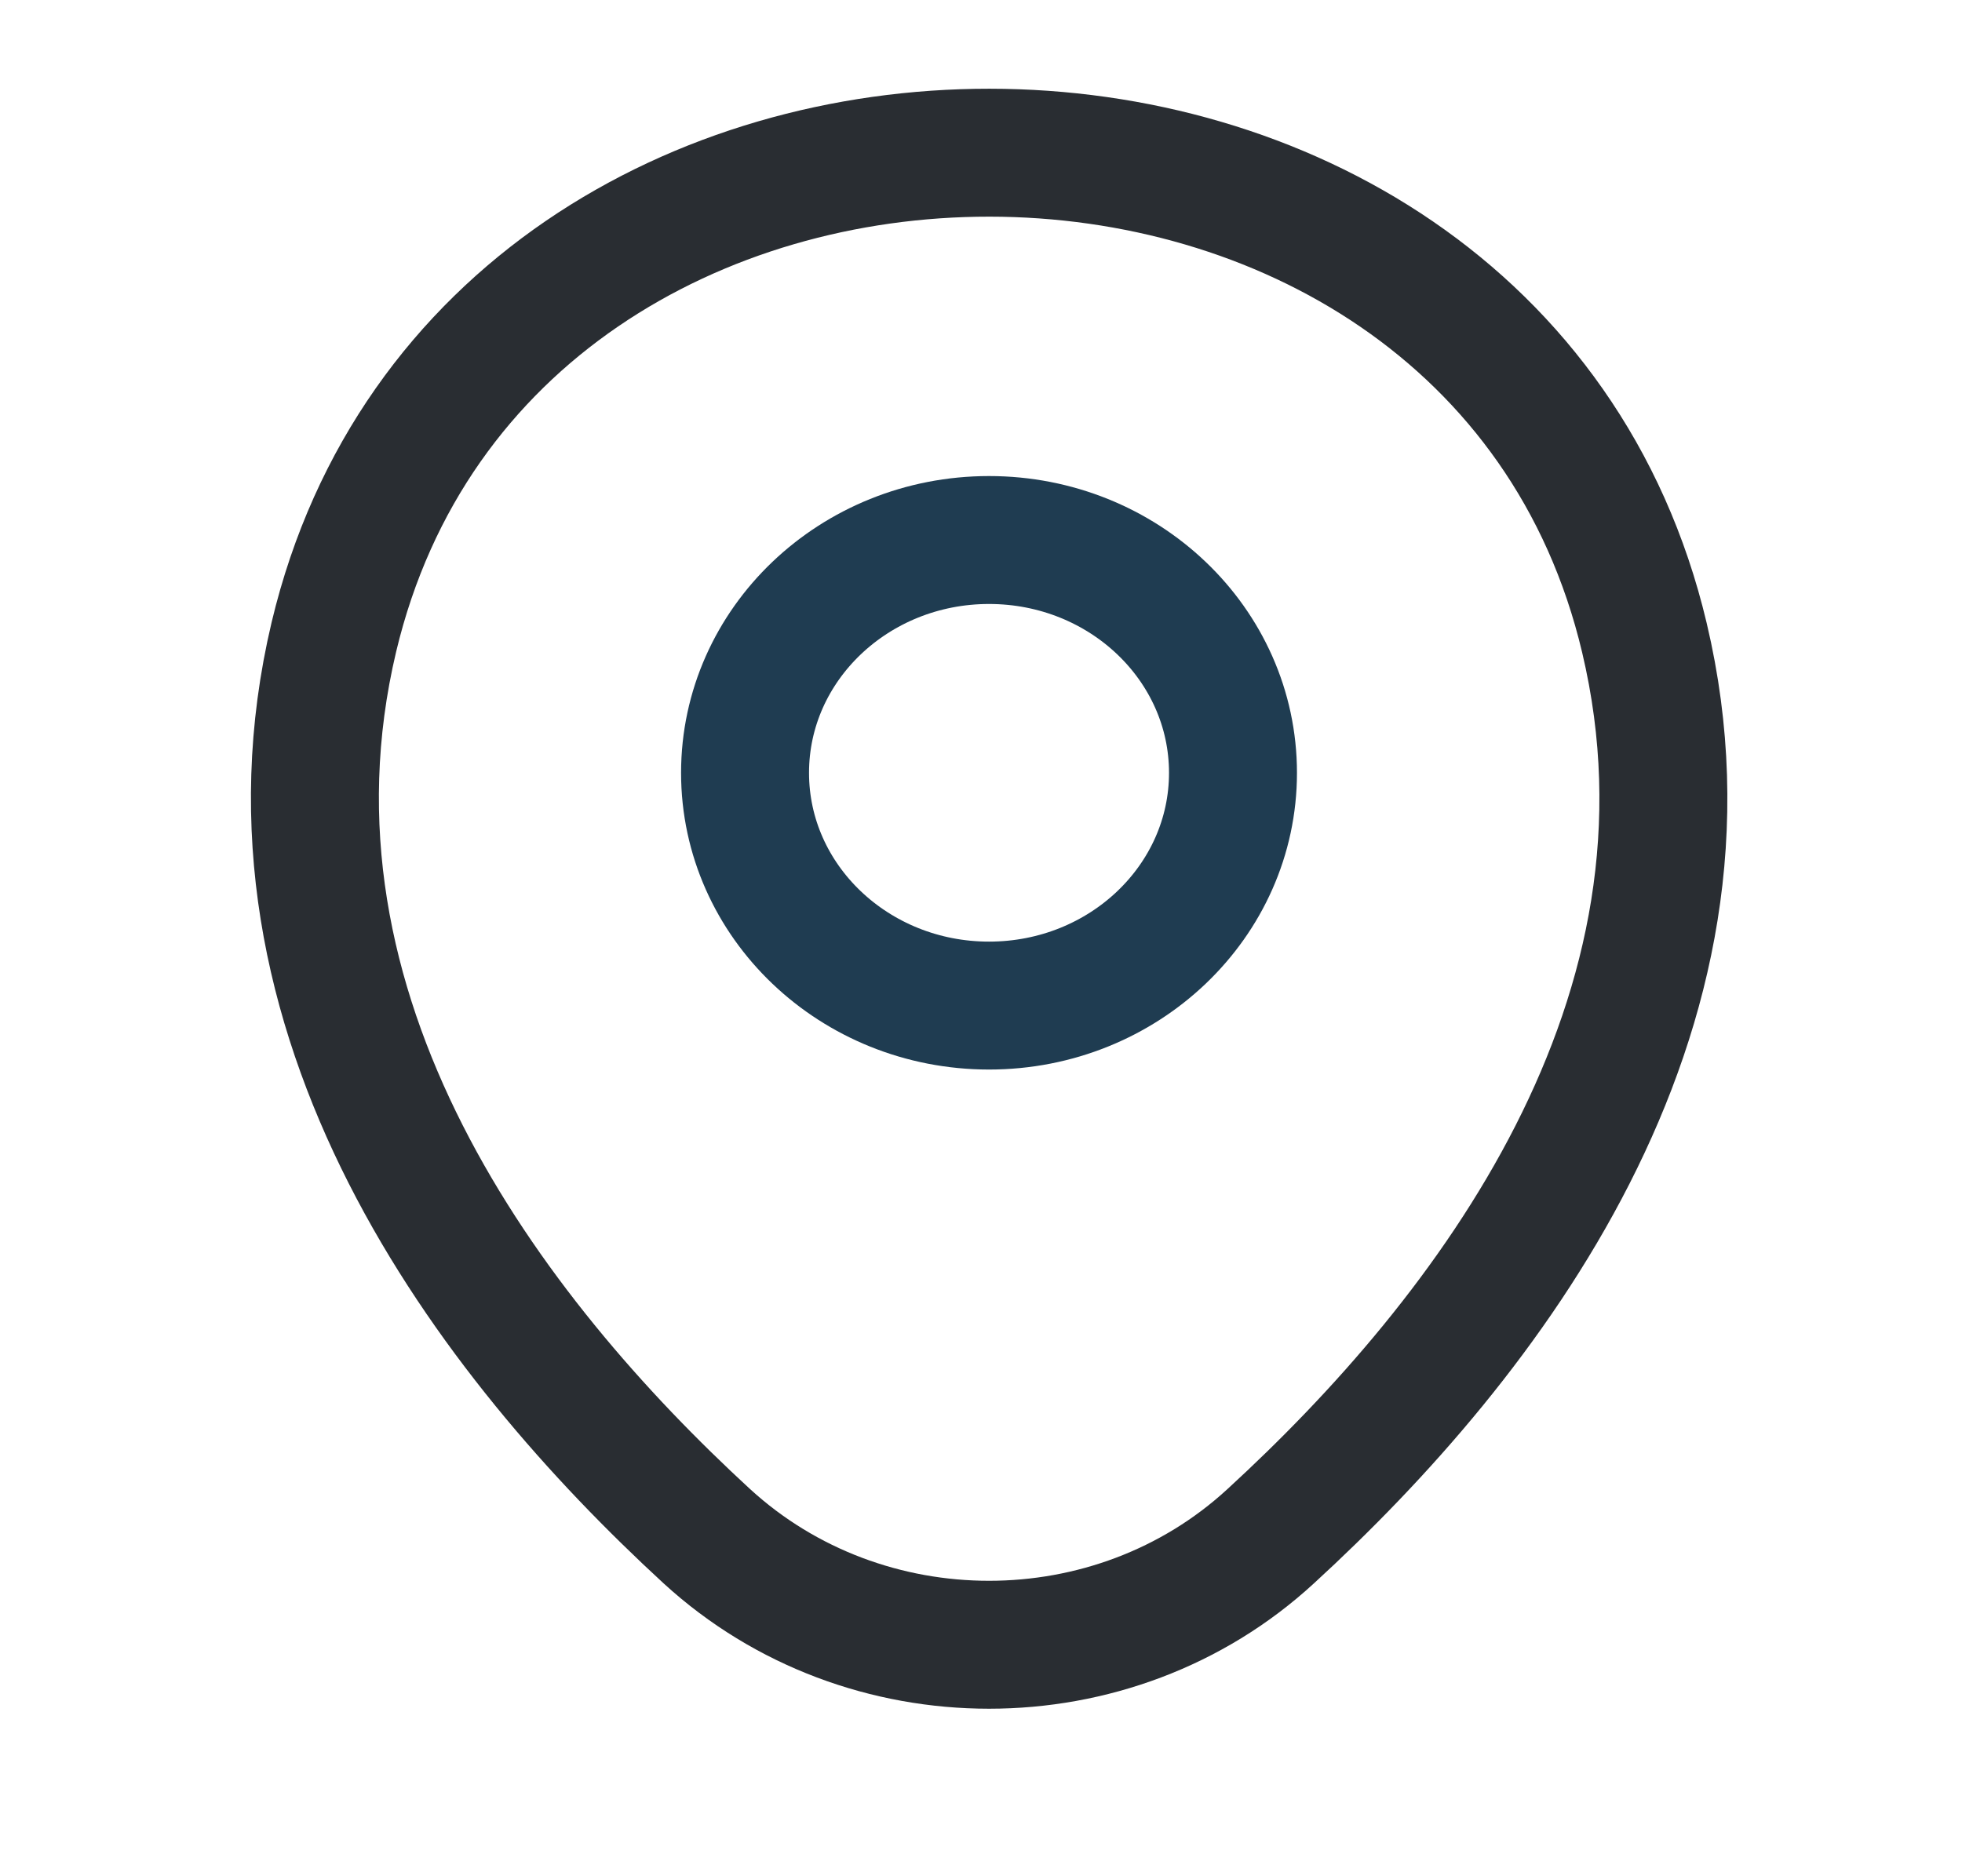
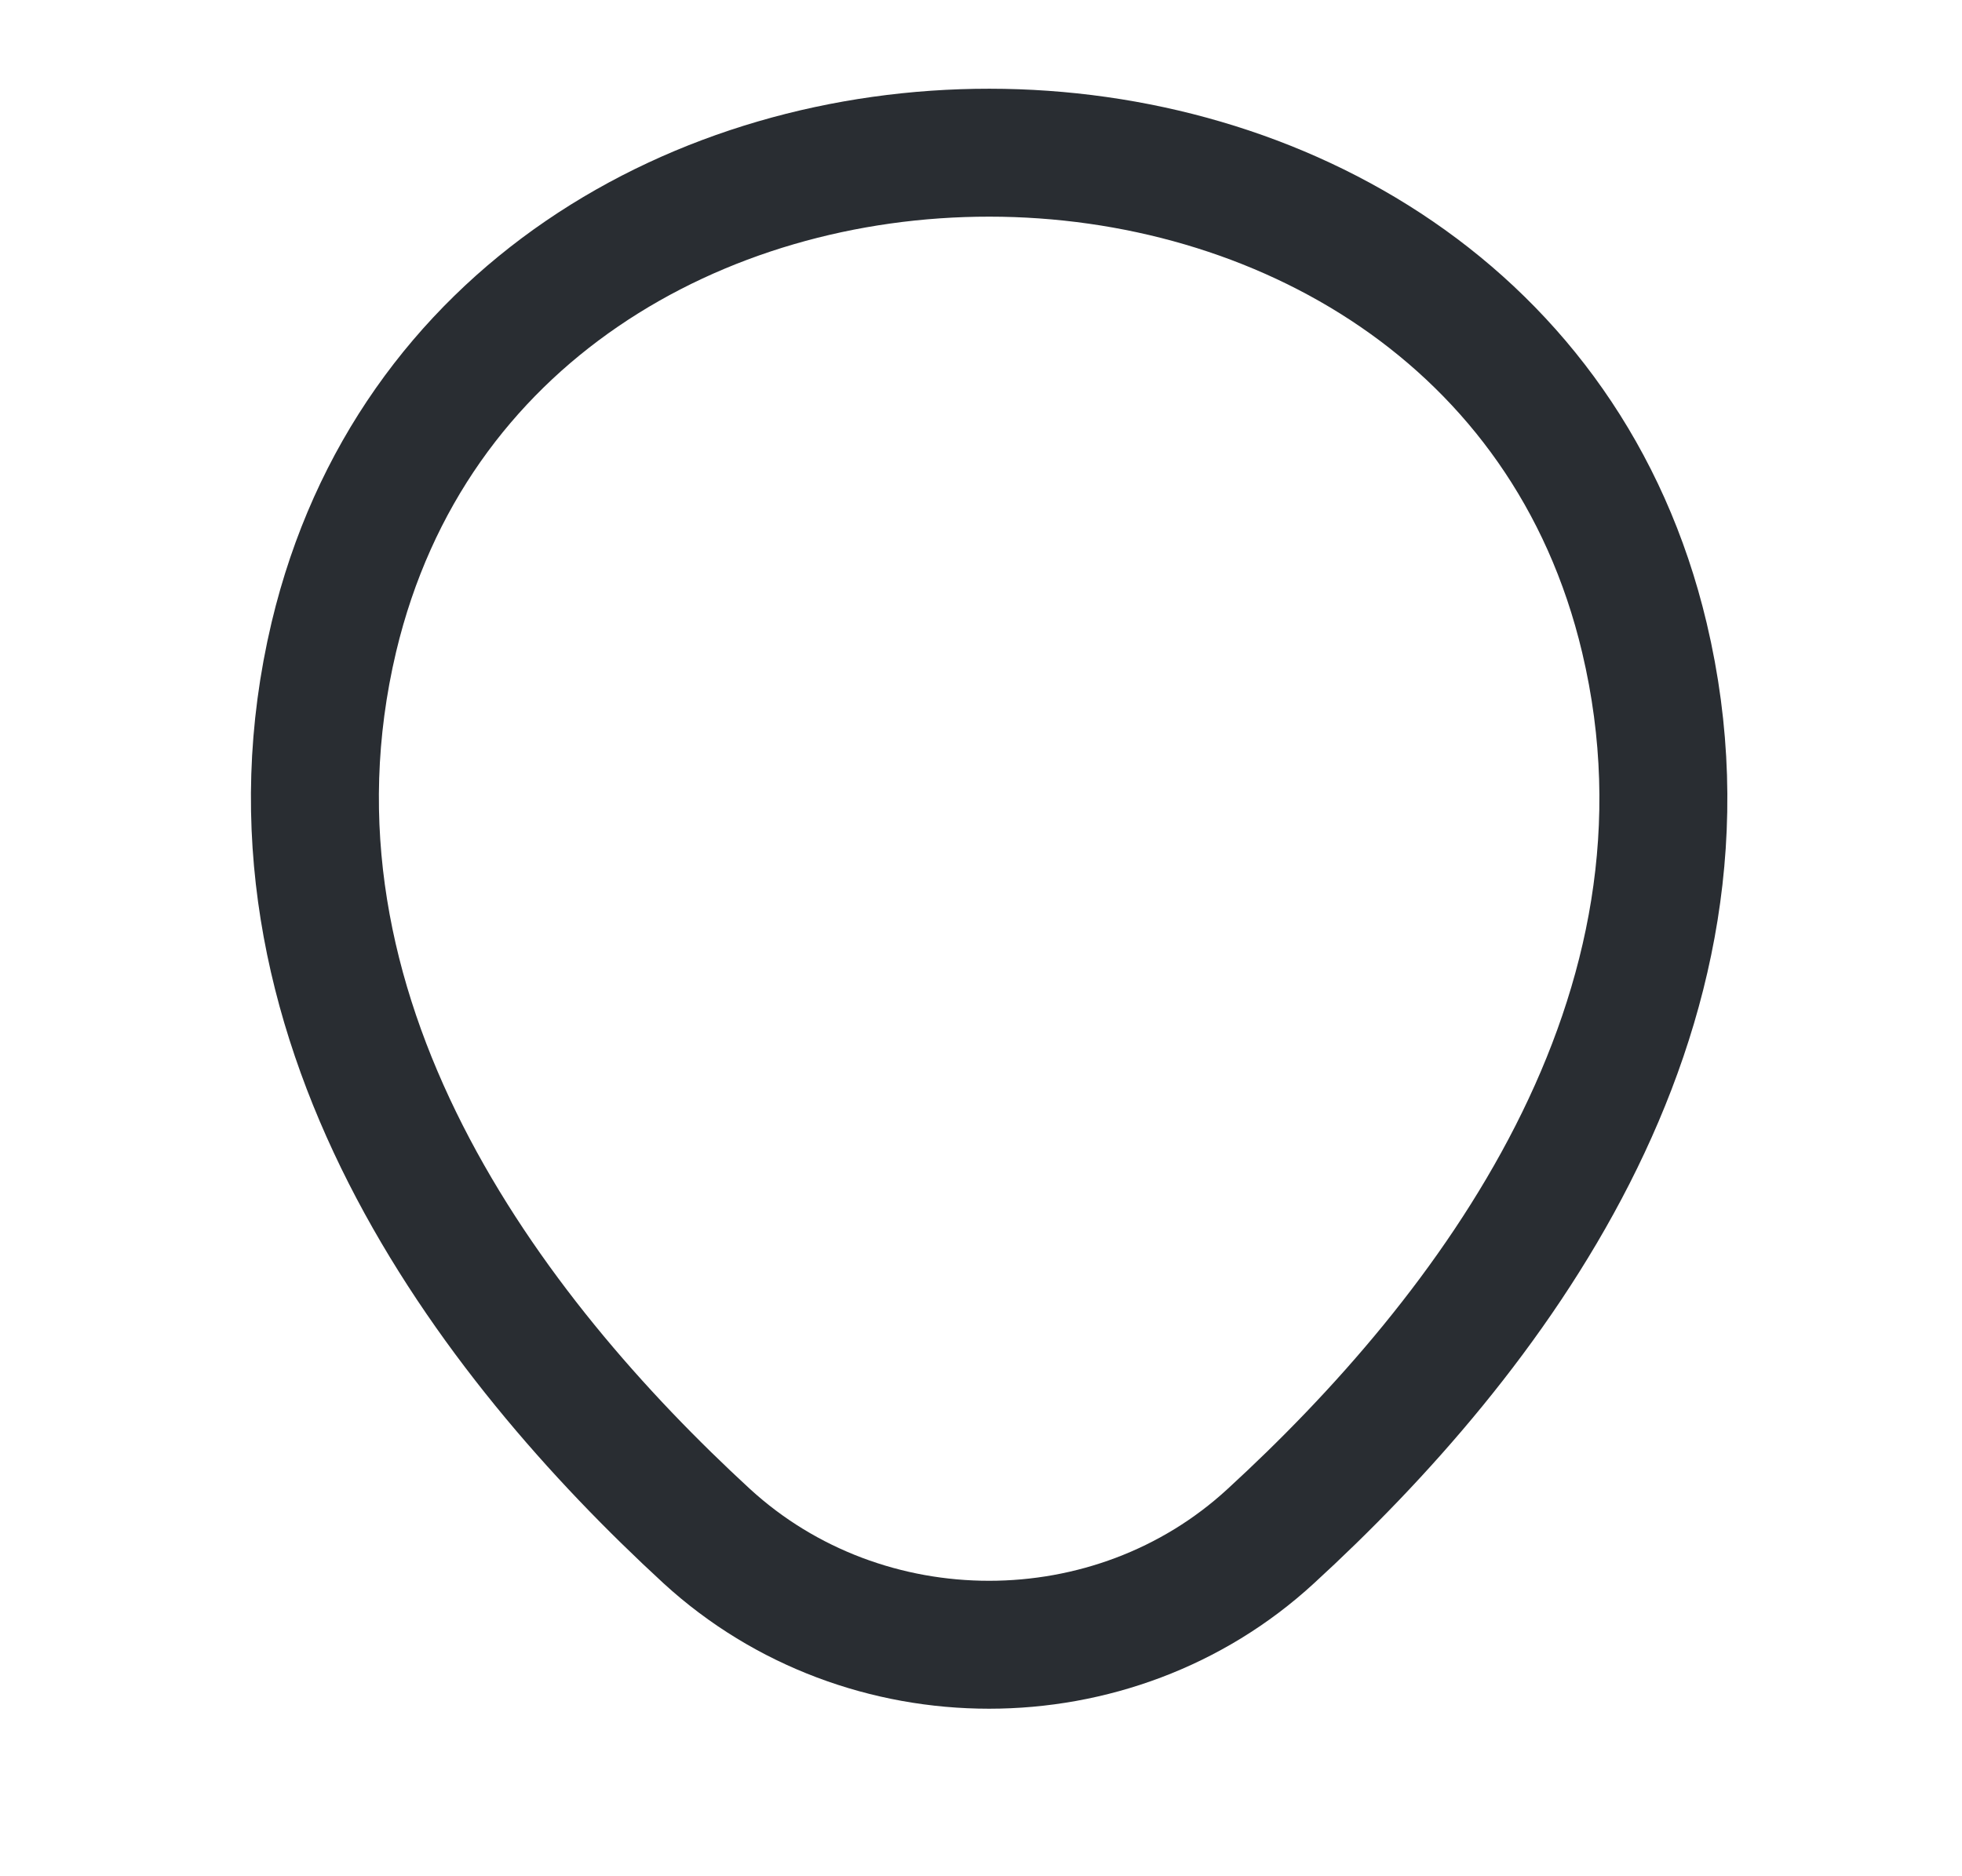
<svg xmlns="http://www.w3.org/2000/svg" width="23" height="22" viewBox="0 0 23 22" fill="none">
-   <path d="M11.594 11.791C13.174 11.791 14.454 10.569 14.454 9.062C14.454 7.554 13.174 6.332 11.594 6.332C10.015 6.332 8.734 7.554 8.734 9.062C8.734 10.569 10.015 11.791 11.594 11.791Z" stroke="#1F3C51" stroke-width="1.5" />
  <path d="M3.914 7.469C5.72 -0.108 17.481 -0.1 19.277 7.478C20.331 11.923 17.435 15.685 14.896 18.013C13.053 19.71 10.138 19.71 8.286 18.013C5.756 15.685 2.86 11.914 3.914 7.469Z" stroke="#292D32" stroke-width="1.5" />
</svg>